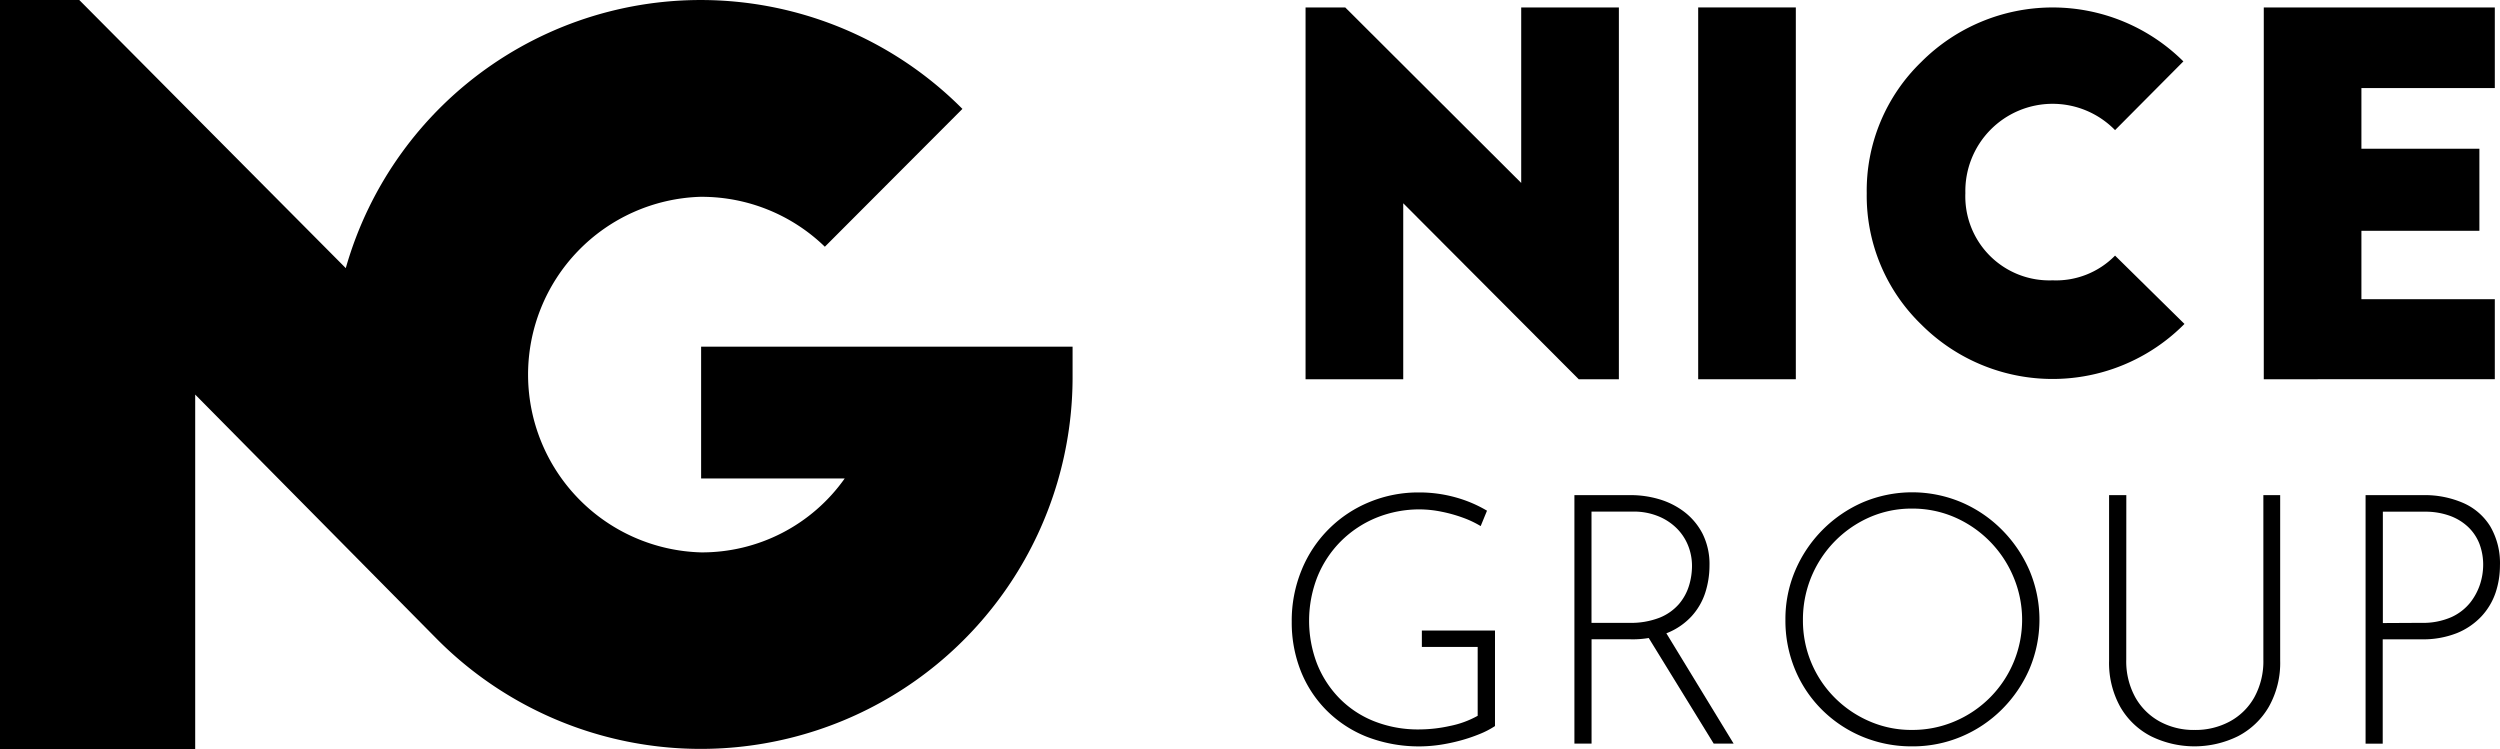
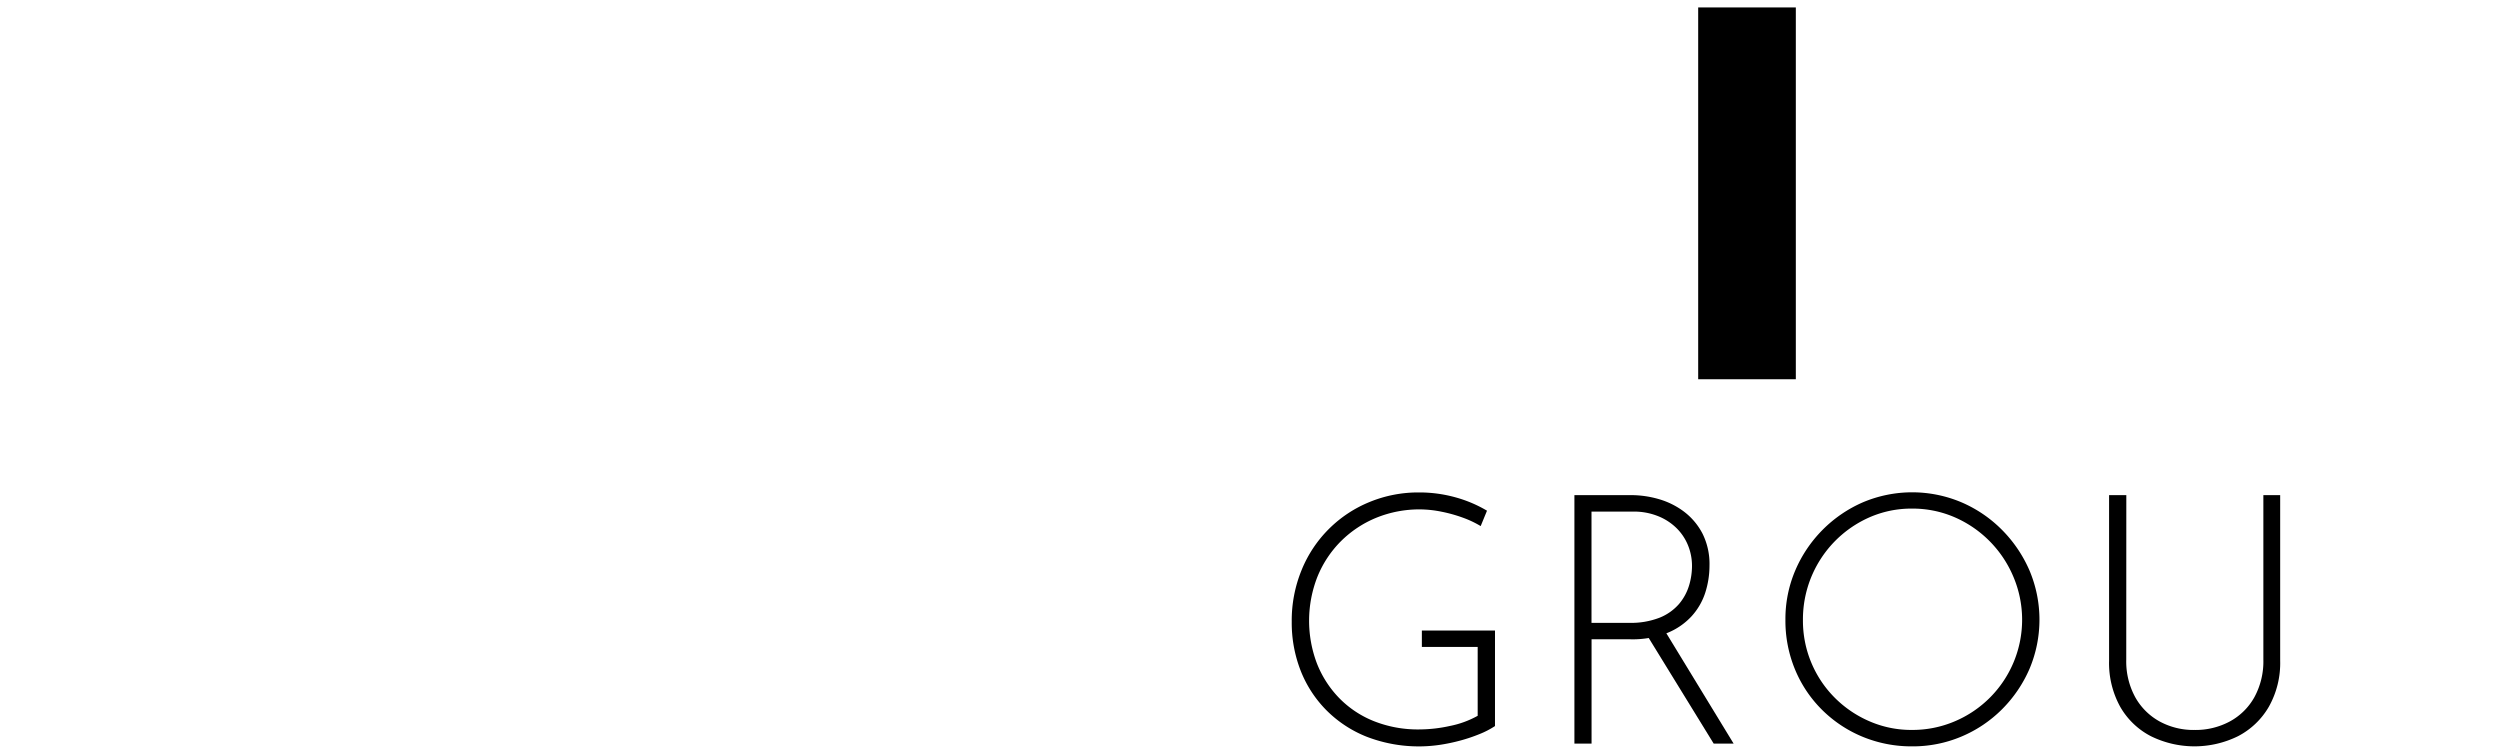
<svg xmlns="http://www.w3.org/2000/svg" data-name="Layer 2" width="252.771" height="75.746" viewBox="0 0 252.771 75.746">
  <g data-name="Layer 1">
    <g data-name="NICE GROUP" style="mix-blend-mode:normal;isolation:isolate">
      <g data-name="Group 141" style="mix-blend-mode:normal;isolation:isolate">
-         <path data-name="Path 777" d="M163.682 38.345h-4.06l-17.743-17.793v17.793h-9.876V.752h4.011l17.793 17.744V.752h9.876z" />
        <path data-name="Path 778" d="M171.701 38.345V.752h9.872v37.593z" />
-         <path data-name="Path 779" d="M220.767 6.199l-6.917 6.958a8.823 8.823 0 00-15.135 6.368 8.493 8.493 0 008.819 8.819 8.352 8.352 0 006.316-2.5l7.018 6.908a18.759 18.759 0 01-26.616.053 18.112 18.112 0 01-5.51-13.253 18.1 18.1 0 015.511-13.282 18.755 18.755 0 0126.514-.053z" />
-         <path data-name="Path 780" d="M228.887 38.345V.752h23.36v8.154h-13.488v6.131h11.928v8.3h-11.928v6.917h13.488v8.086z" />
      </g>
      <g data-name="Group 142" style="mix-blend-mode:normal;isolation:isolate">
        <path data-name="Path 781" d="M151.156 73.411a8.706 8.706 0 01-1.538.8 16.54 16.54 0 01-1.928.654 18.331 18.331 0 01-2.105.444 14.627 14.627 0 01-7.394-.816 11.993 11.993 0 01-4.086-2.688 11.793 11.793 0 01-2.6-4 13.318 13.318 0 01-.9-4.936 13.466 13.466 0 011.011-5.263 12.5 12.5 0 016.879-6.857 12.906 12.906 0 014.951-.959 13.612 13.612 0 013.733.5 12.955 12.955 0 013.169 1.346l-.639 1.556a10.15 10.15 0 00-1.838-.865 14.431 14.431 0 00-2.105-.586 11.278 11.278 0 00-2.158-.237 11.579 11.579 0 00-4.455.846 10.966 10.966 0 00-3.575 2.372 10.839 10.839 0 00-2.368 3.575 12.169 12.169 0 00-.056 8.789 10.556 10.556 0 002.256 3.5 10.15 10.15 0 003.519 2.335 12.029 12.029 0 004.564.831 14.563 14.563 0 003.113-.353 9.549 9.549 0 002.8-1.026v-6.962h-5.644v-1.662h7.395z" />
        <path data-name="Path 782" d="M164.919 50.062a10.034 10.034 0 012.812.406 7.8 7.8 0 012.549 1.274 6.575 6.575 0 011.857 2.21 6.86 6.86 0 01.707 3.222 8.976 8.976 0 01-.425 2.741 6.5 6.5 0 01-1.38 2.387 6.8 6.8 0 01-2.477 1.7 9.722 9.722 0 01-3.759.635h-3.883v10.549h-1.734V50.062zm-.214 12.913a7.962 7.962 0 003.116-.53 5.12 5.12 0 001.944-1.38 5.228 5.228 0 001.011-1.857 6.905 6.905 0 00.3-1.966 5.534 5.534 0 00-.41-2.12 5.16 5.16 0 00-1.184-1.752 5.639 5.639 0 00-1.88-1.2 6.5 6.5 0 00-2.44-.444h-4.248v11.252zm3.609.778l6.97 11.432h-2.015l-7.008-11.393z" />
        <path data-name="Path 783" d="M180.521 62.656a12.5 12.5 0 01.992-4.97 13.119 13.119 0 016.846-6.9 12.782 12.782 0 019.958 0 12.955 12.955 0 014.105 2.793 13.361 13.361 0 012.778 4.105 12.781 12.781 0 010 9.943 13.187 13.187 0 01-2.778 4.086 12.846 12.846 0 01-4.101 2.758 12.612 12.612 0 01-4.989.992 12.944 12.944 0 01-4.97-.955 12.7 12.7 0 01-4.086-2.688 12.432 12.432 0 01-2.759-4.071 12.865 12.865 0 01-.996-5.093zm1.771.038a11.011 11.011 0 003.218 7.853 11.209 11.209 0 003.522 2.387 10.571 10.571 0 004.263.868 10.9 10.9 0 004.353-.872 11.147 11.147 0 005.925-14.609 11.334 11.334 0 00-5.925-6.015 10.7 10.7 0 00-4.319-.883 10.526 10.526 0 00-4.349.9 11.269 11.269 0 00-6.688 10.368z" />
        <path data-name="Path 784" d="M214.982 66.692a7.552 7.552 0 00.9 3.786 6.285 6.285 0 002.459 2.459 7.143 7.143 0 003.537.868 7.3 7.3 0 003.59-.868 6.233 6.233 0 002.477-2.459 7.552 7.552 0 00.9-3.786v-16.63h1.7v16.73a9.022 9.022 0 01-1.15 4.673 7.7 7.7 0 01-3.113 2.97 9.962 9.962 0 01-8.808 0 7.575 7.575 0 01-3.1-2.97 9.135 9.135 0 01-1.128-4.673v-16.73h1.743z" />
-         <path data-name="Path 785" d="M244.984 50.062a9.748 9.748 0 014.086.8 6.064 6.064 0 012.722 2.368 7.376 7.376 0 01.974 3.947 8.646 8.646 0 01-.44 2.741 6.647 6.647 0 01-1.417 2.387 7.03 7.03 0 01-2.477 1.7 9.274 9.274 0 01-3.624.635h-3.895v10.549h-1.733V50.062zm-.177 12.913a7.12 7.12 0 003.06-.583 5.191 5.191 0 001.91-1.485 6.043 6.043 0 00.992-1.88 6.412 6.412 0 00.3-1.838 5.958 5.958 0 00-.376-2.2 4.722 4.722 0 00-1.15-1.714 5.335 5.335 0 00-1.857-1.128 7.209 7.209 0 00-2.511-.41h-4.248v11.259z" />
      </g>
    </g>
-     <path d="M70.889 35.048v13.33h14.518a17.669 17.669 0 01-14.518 7.473 17.984 17.984 0 01-.124-35.951h.124A17.879 17.879 0 0183.4 24.947l13.909-13.936a37.307 37.307 0 00-62.348 16.1L8.015 0H0v75.746h19.736V39.893L44.1 64.535a37.593 37.593 0 0064.347-26.661v-2.826z" />
  </g>
</svg>